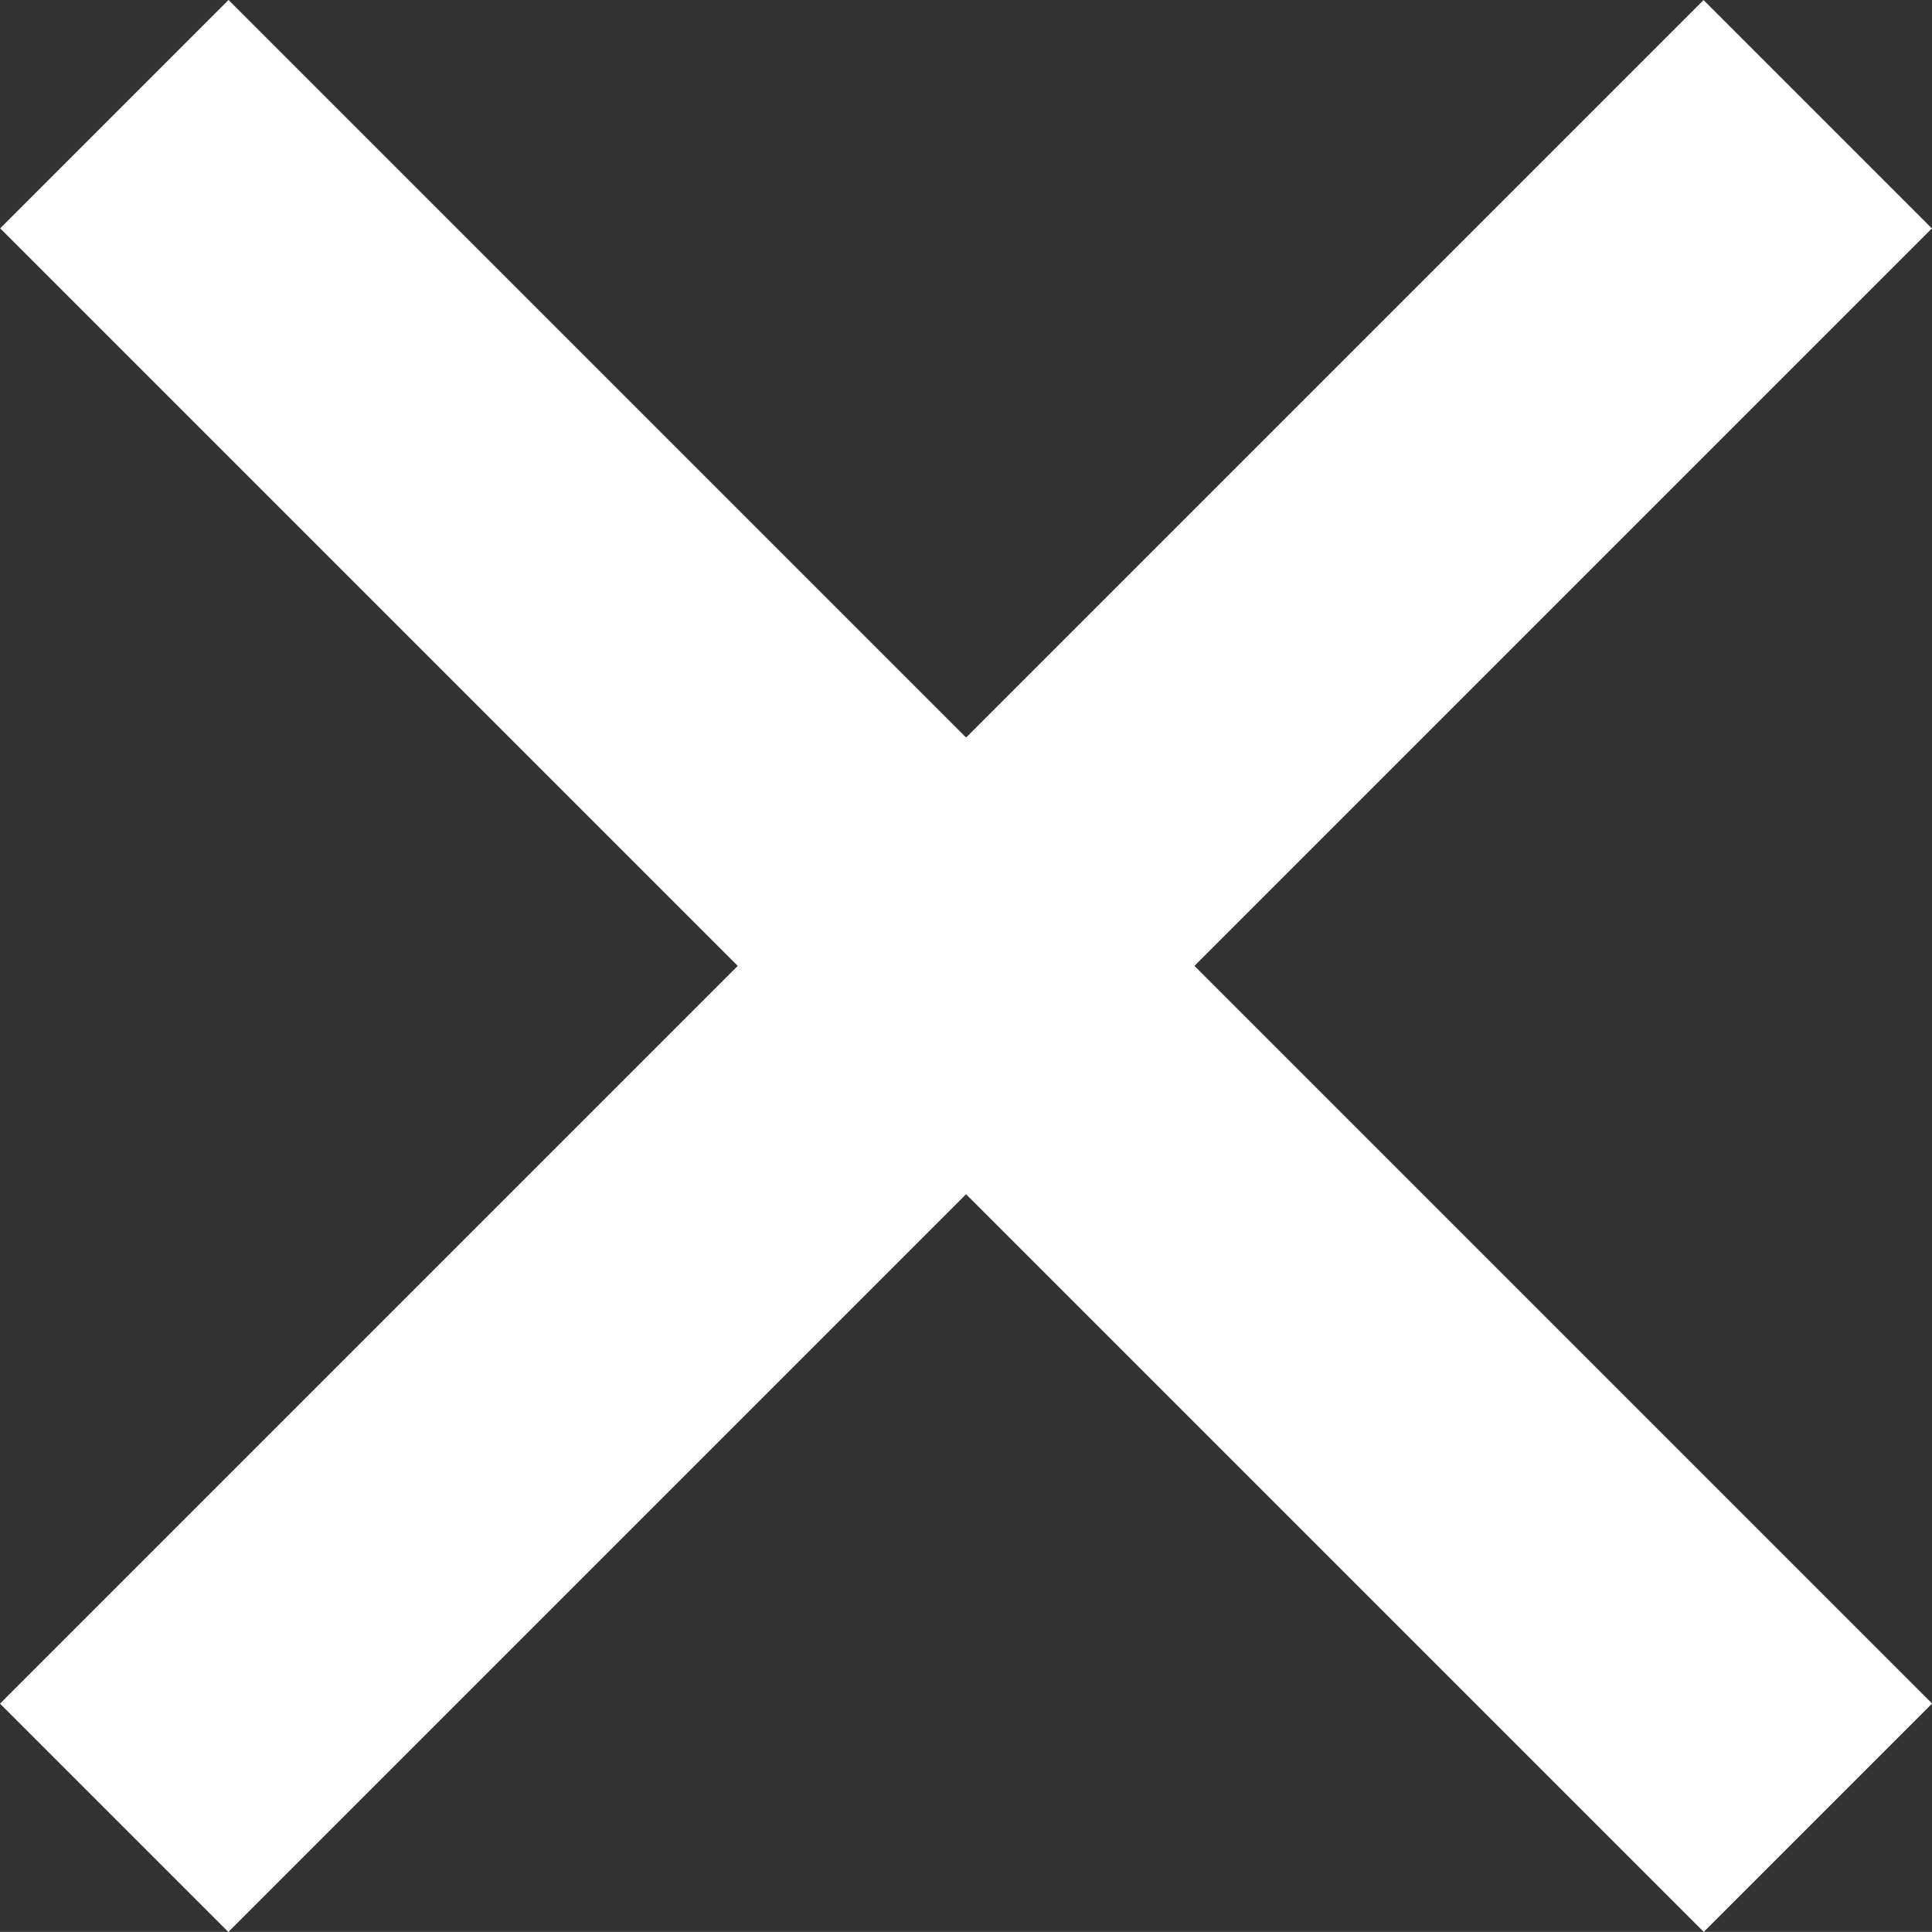
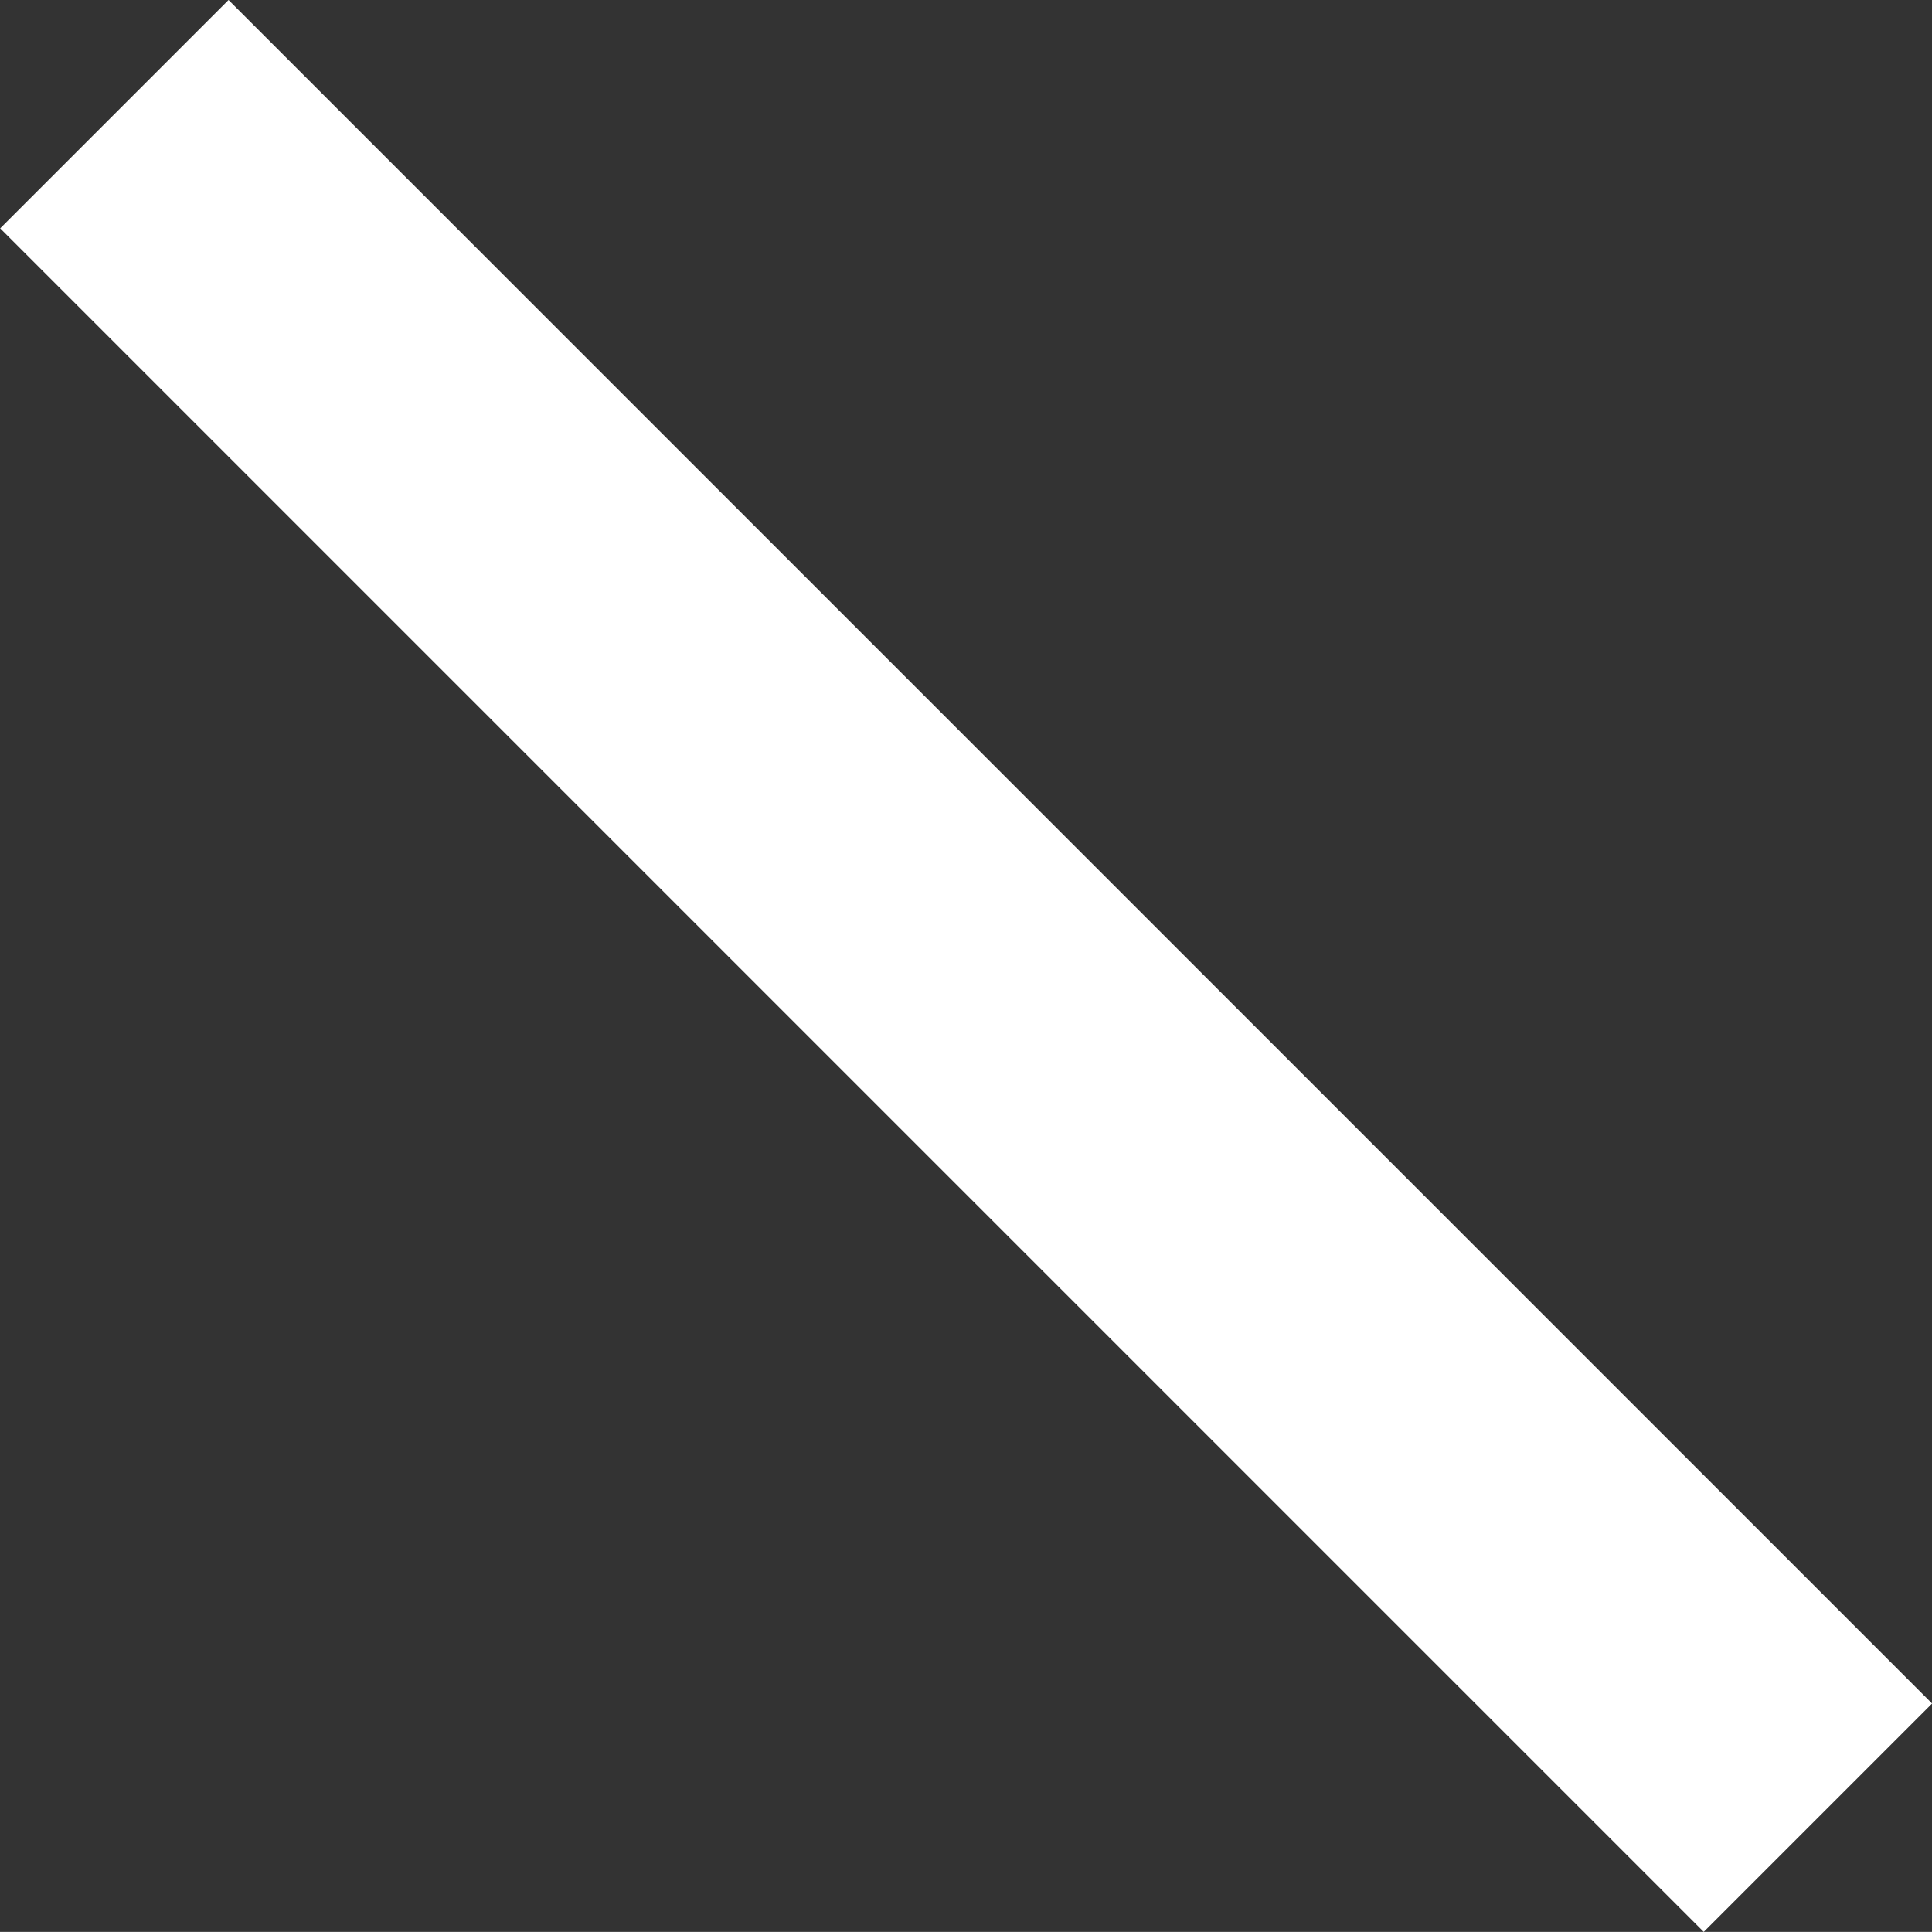
<svg xmlns="http://www.w3.org/2000/svg" width="17.948" height="17.947" viewBox="0 0 17.948 17.947">
  <rect x="0" y="0" width="17.948" height="17.947" fill="#333333" stroke="none" />
  <g id="Group_336" data-name="Group 336" transform="translate(-1320.216 -97.024)">
    <g id="Group_35" data-name="Group 35" transform="translate(1326.709 92.654) rotate(45)">
      <line id="Line_12" data-name="Line 12" x2="22.381" transform="translate(0 7.68)" fill="none" stroke="#fff" stroke-width="3" />
    </g>
    <g id="Group_268" data-name="Group 268" transform="translate(1342.533 103.516) rotate(135)">
-       <line id="Line_12-2" data-name="Line 12" x2="22.381" transform="translate(0 7.68)" fill="none" stroke="#fff" stroke-width="3" />
-     </g>
+       </g>
  </g>
</svg>